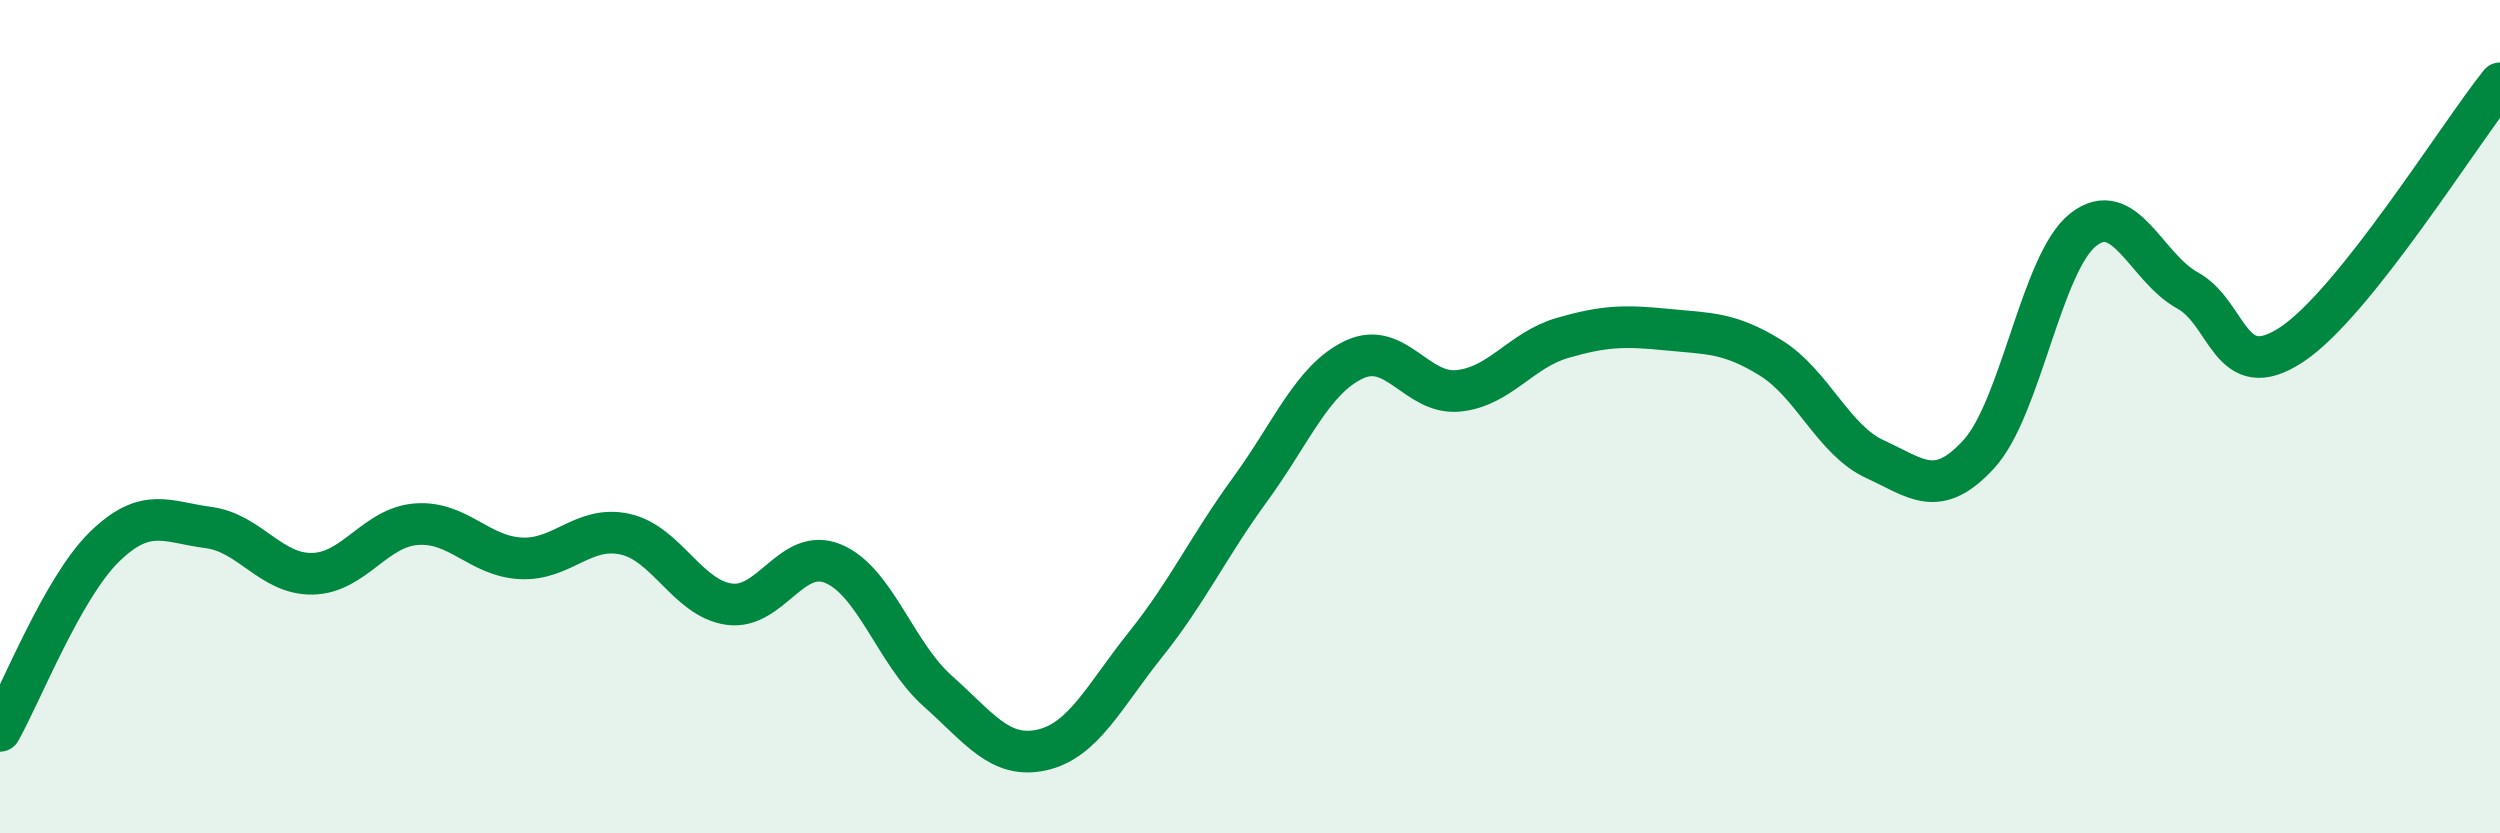
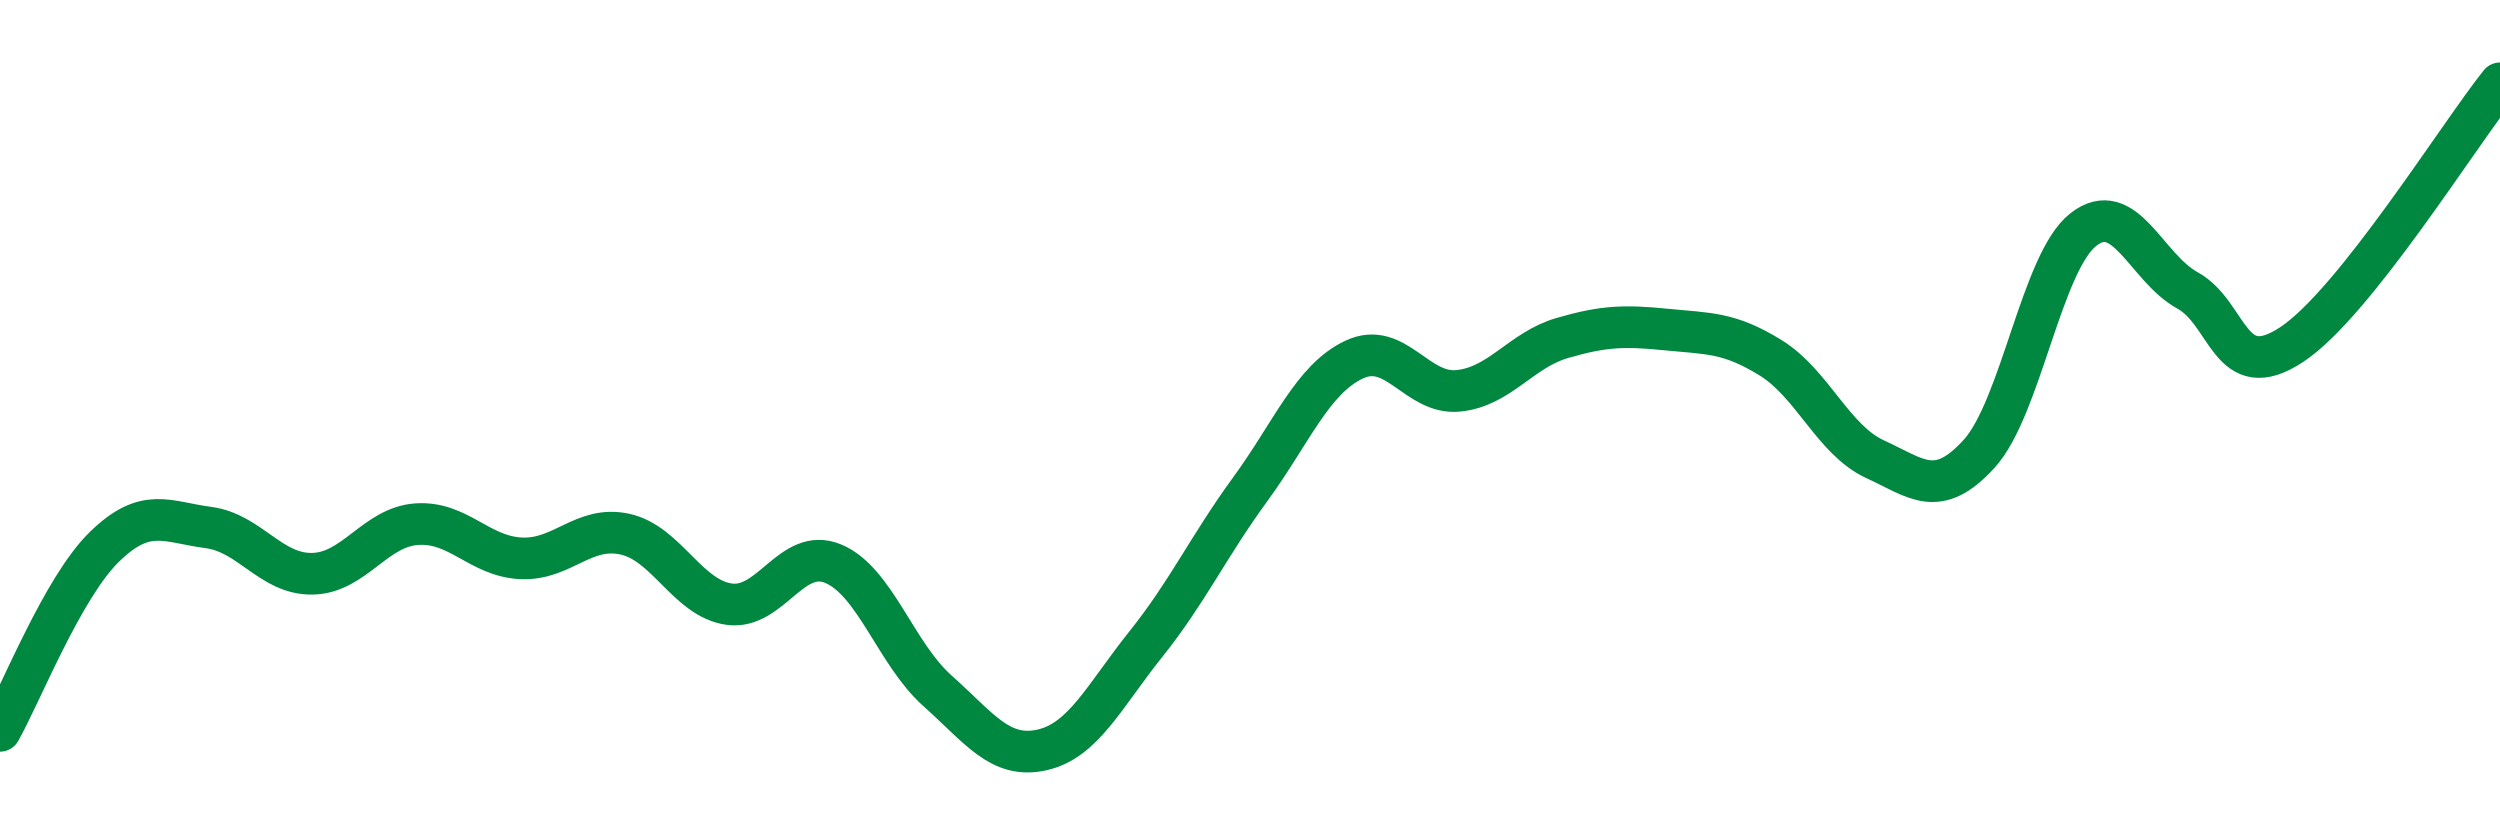
<svg xmlns="http://www.w3.org/2000/svg" width="60" height="20" viewBox="0 0 60 20">
-   <path d="M 0,17.54 C 0.5,16.66 1.5,14.11 2.5,13.13 C 3.5,12.15 4,12.53 5,12.66 C 6,12.79 6.5,13.79 7.5,13.77 C 8.5,13.75 9,12.65 10,12.58 C 11,12.51 11.5,13.35 12.5,13.4 C 13.5,13.45 14,12.6 15,12.82 C 16,13.04 16.5,14.36 17.5,14.5 C 18.5,14.64 19,13.11 20,13.53 C 21,13.95 21.5,15.69 22.5,16.58 C 23.5,17.47 24,18.22 25,18 C 26,17.78 26.5,16.71 27.5,15.46 C 28.5,14.21 29,13.12 30,11.75 C 31,10.38 31.5,9.1 32.5,8.63 C 33.5,8.16 34,9.48 35,9.38 C 36,9.28 36.5,8.4 37.5,8.11 C 38.5,7.82 39,7.81 40,7.91 C 41,8.01 41.5,7.97 42.5,8.59 C 43.5,9.21 44,10.56 45,11.02 C 46,11.48 46.5,11.99 47.5,10.89 C 48.5,9.79 49,6.29 50,5.51 C 51,4.73 51.5,6.42 52.5,6.97 C 53.5,7.52 53.5,9.26 55,8.27 C 56.5,7.28 59,3.25 60,2L60 20L0 20Z" fill="#008740" opacity="0.1" stroke-linecap="round" stroke-linejoin="round" />
  <path d="M 0,17.54 C 0.5,16.66 1.5,14.11 2.5,13.13 C 3.5,12.15 4,12.53 5,12.66 C 6,12.79 6.5,13.79 7.5,13.77 C 8.5,13.75 9,12.65 10,12.58 C 11,12.51 11.5,13.35 12.5,13.4 C 13.5,13.45 14,12.6 15,12.82 C 16,13.04 16.5,14.36 17.5,14.5 C 18.5,14.64 19,13.11 20,13.53 C 21,13.95 21.5,15.69 22.5,16.58 C 23.5,17.47 24,18.22 25,18 C 26,17.78 26.5,16.71 27.5,15.46 C 28.5,14.21 29,13.12 30,11.75 C 31,10.38 31.5,9.1 32.5,8.63 C 33.5,8.16 34,9.48 35,9.38 C 36,9.28 36.5,8.4 37.5,8.11 C 38.5,7.82 39,7.81 40,7.91 C 41,8.01 41.5,7.97 42.5,8.59 C 43.5,9.21 44,10.56 45,11.02 C 46,11.48 46.5,11.99 47.5,10.89 C 48.5,9.79 49,6.29 50,5.51 C 51,4.73 51.5,6.42 52.5,6.97 C 53.5,7.52 53.5,9.26 55,8.27 C 56.5,7.28 59,3.25 60,2" stroke="#008740" stroke-width="1" fill="none" stroke-linecap="round" stroke-linejoin="round" />
</svg>